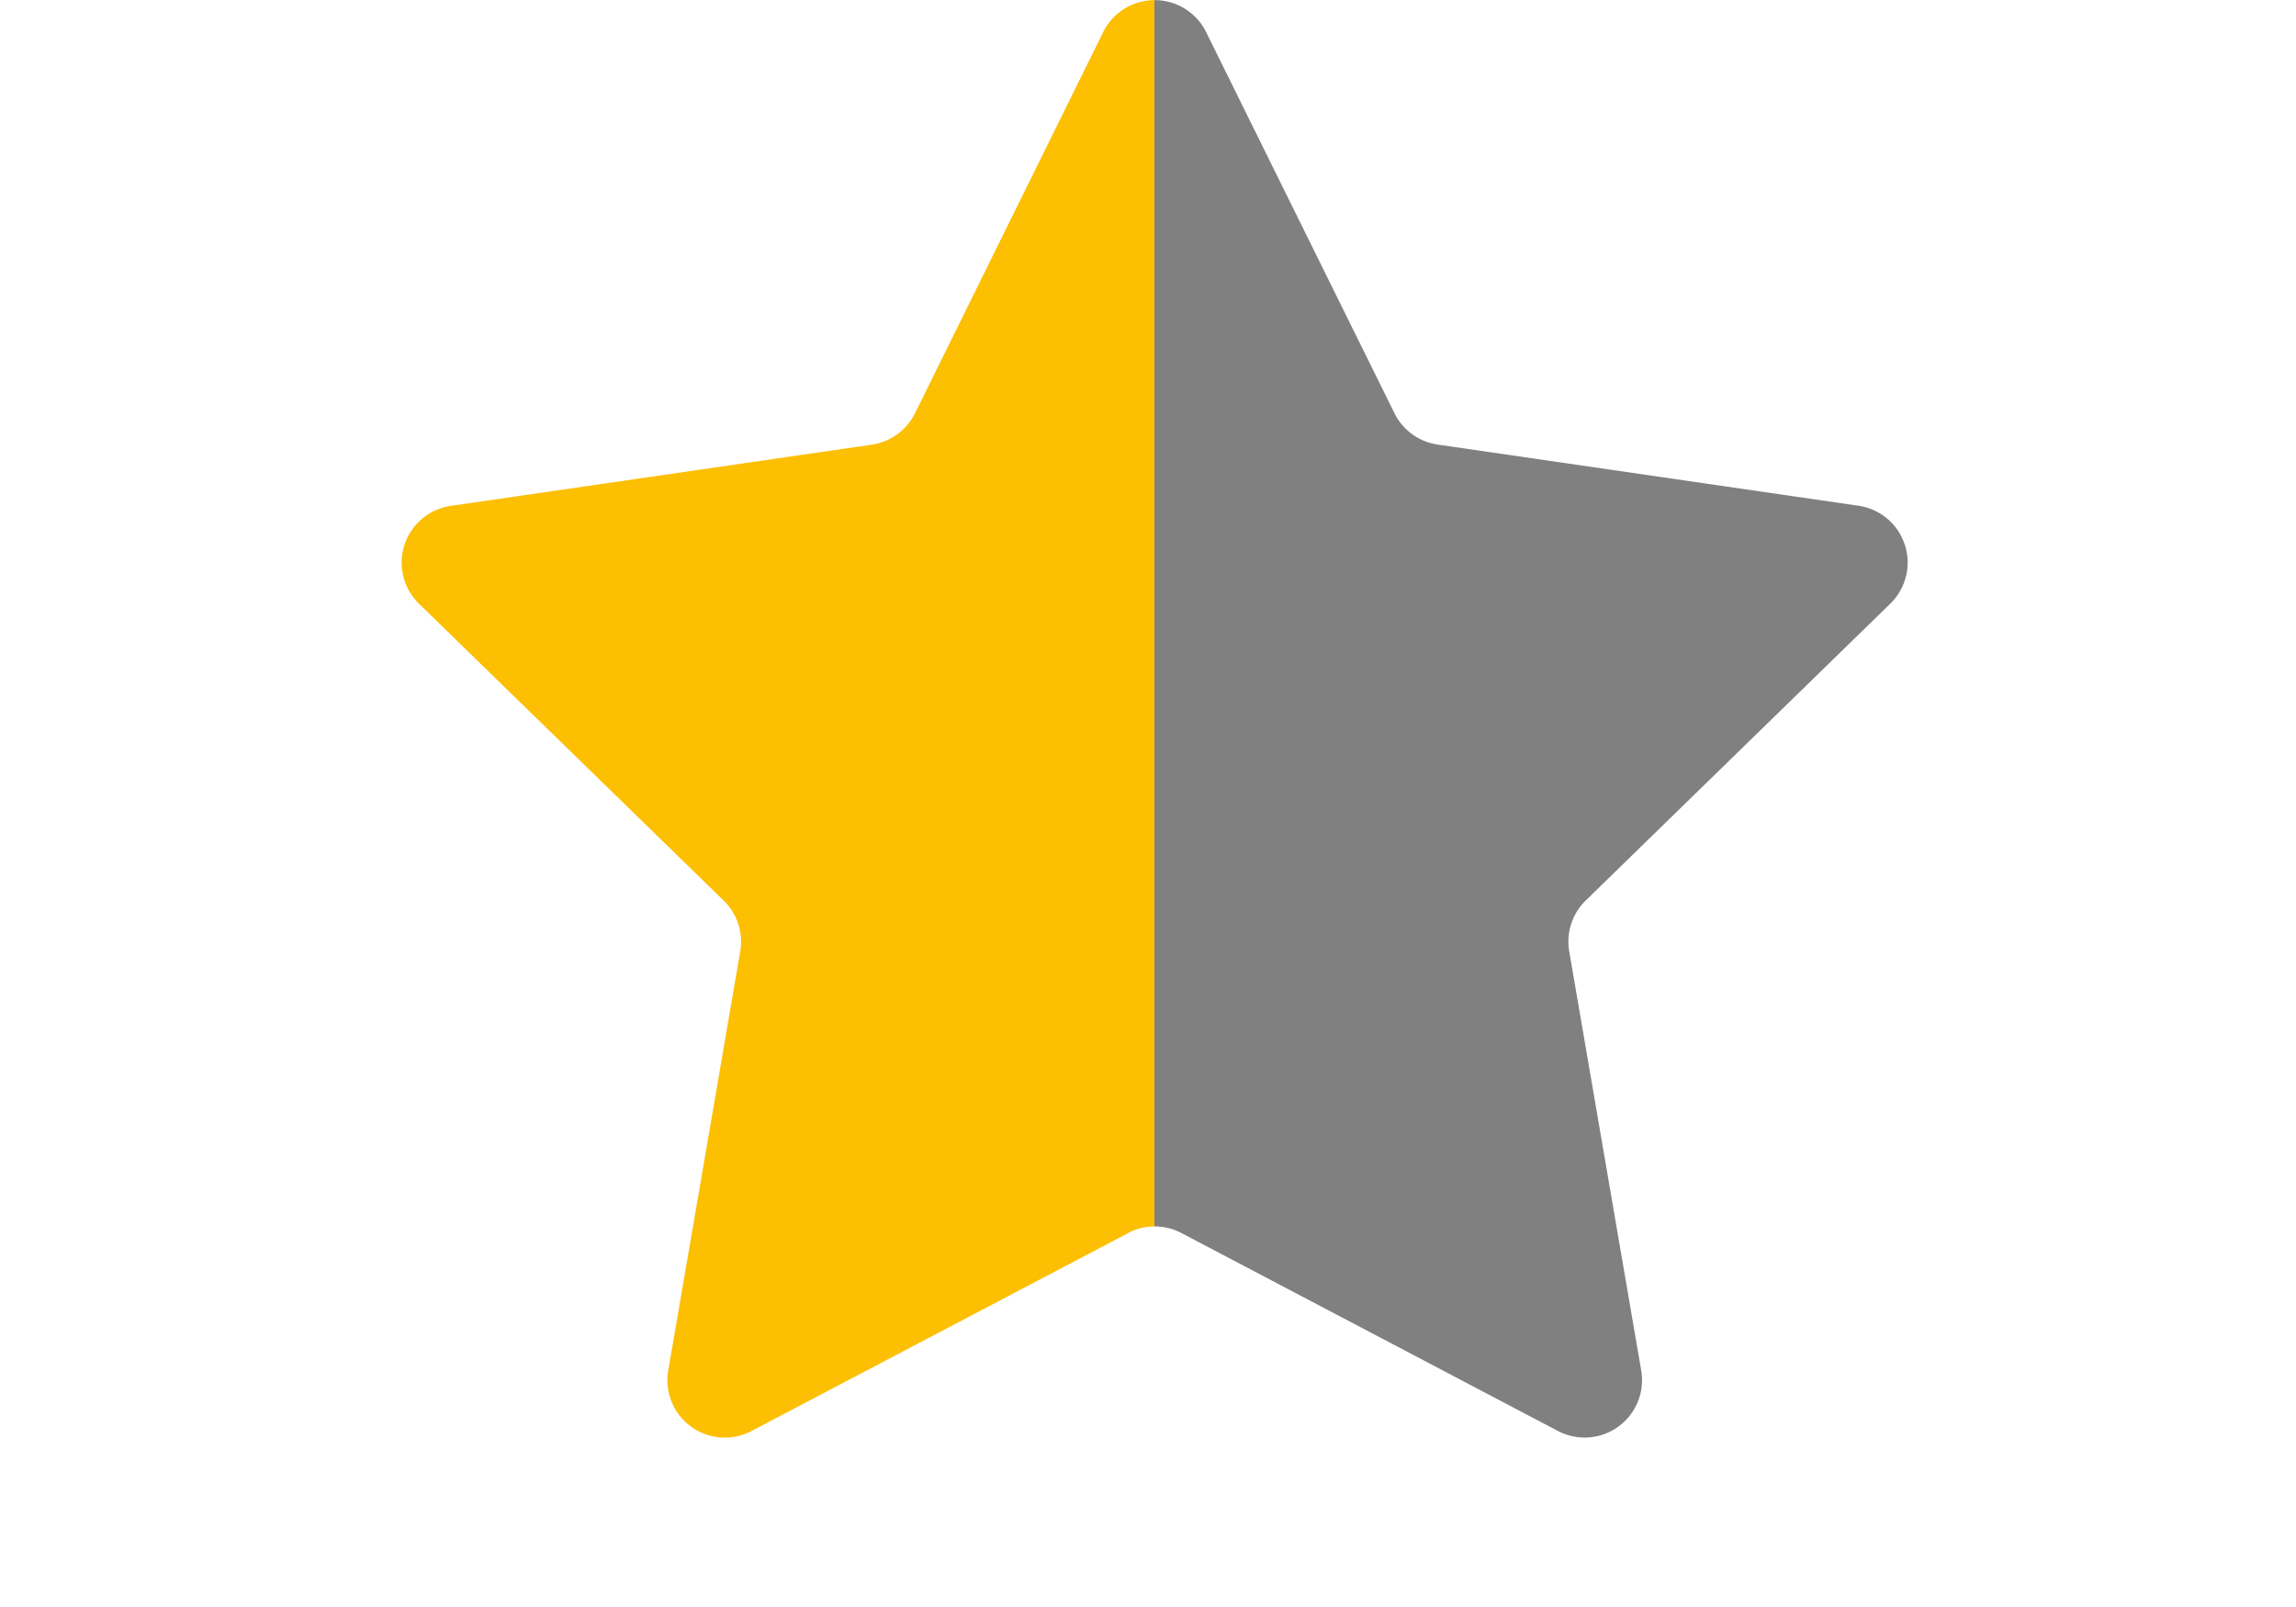
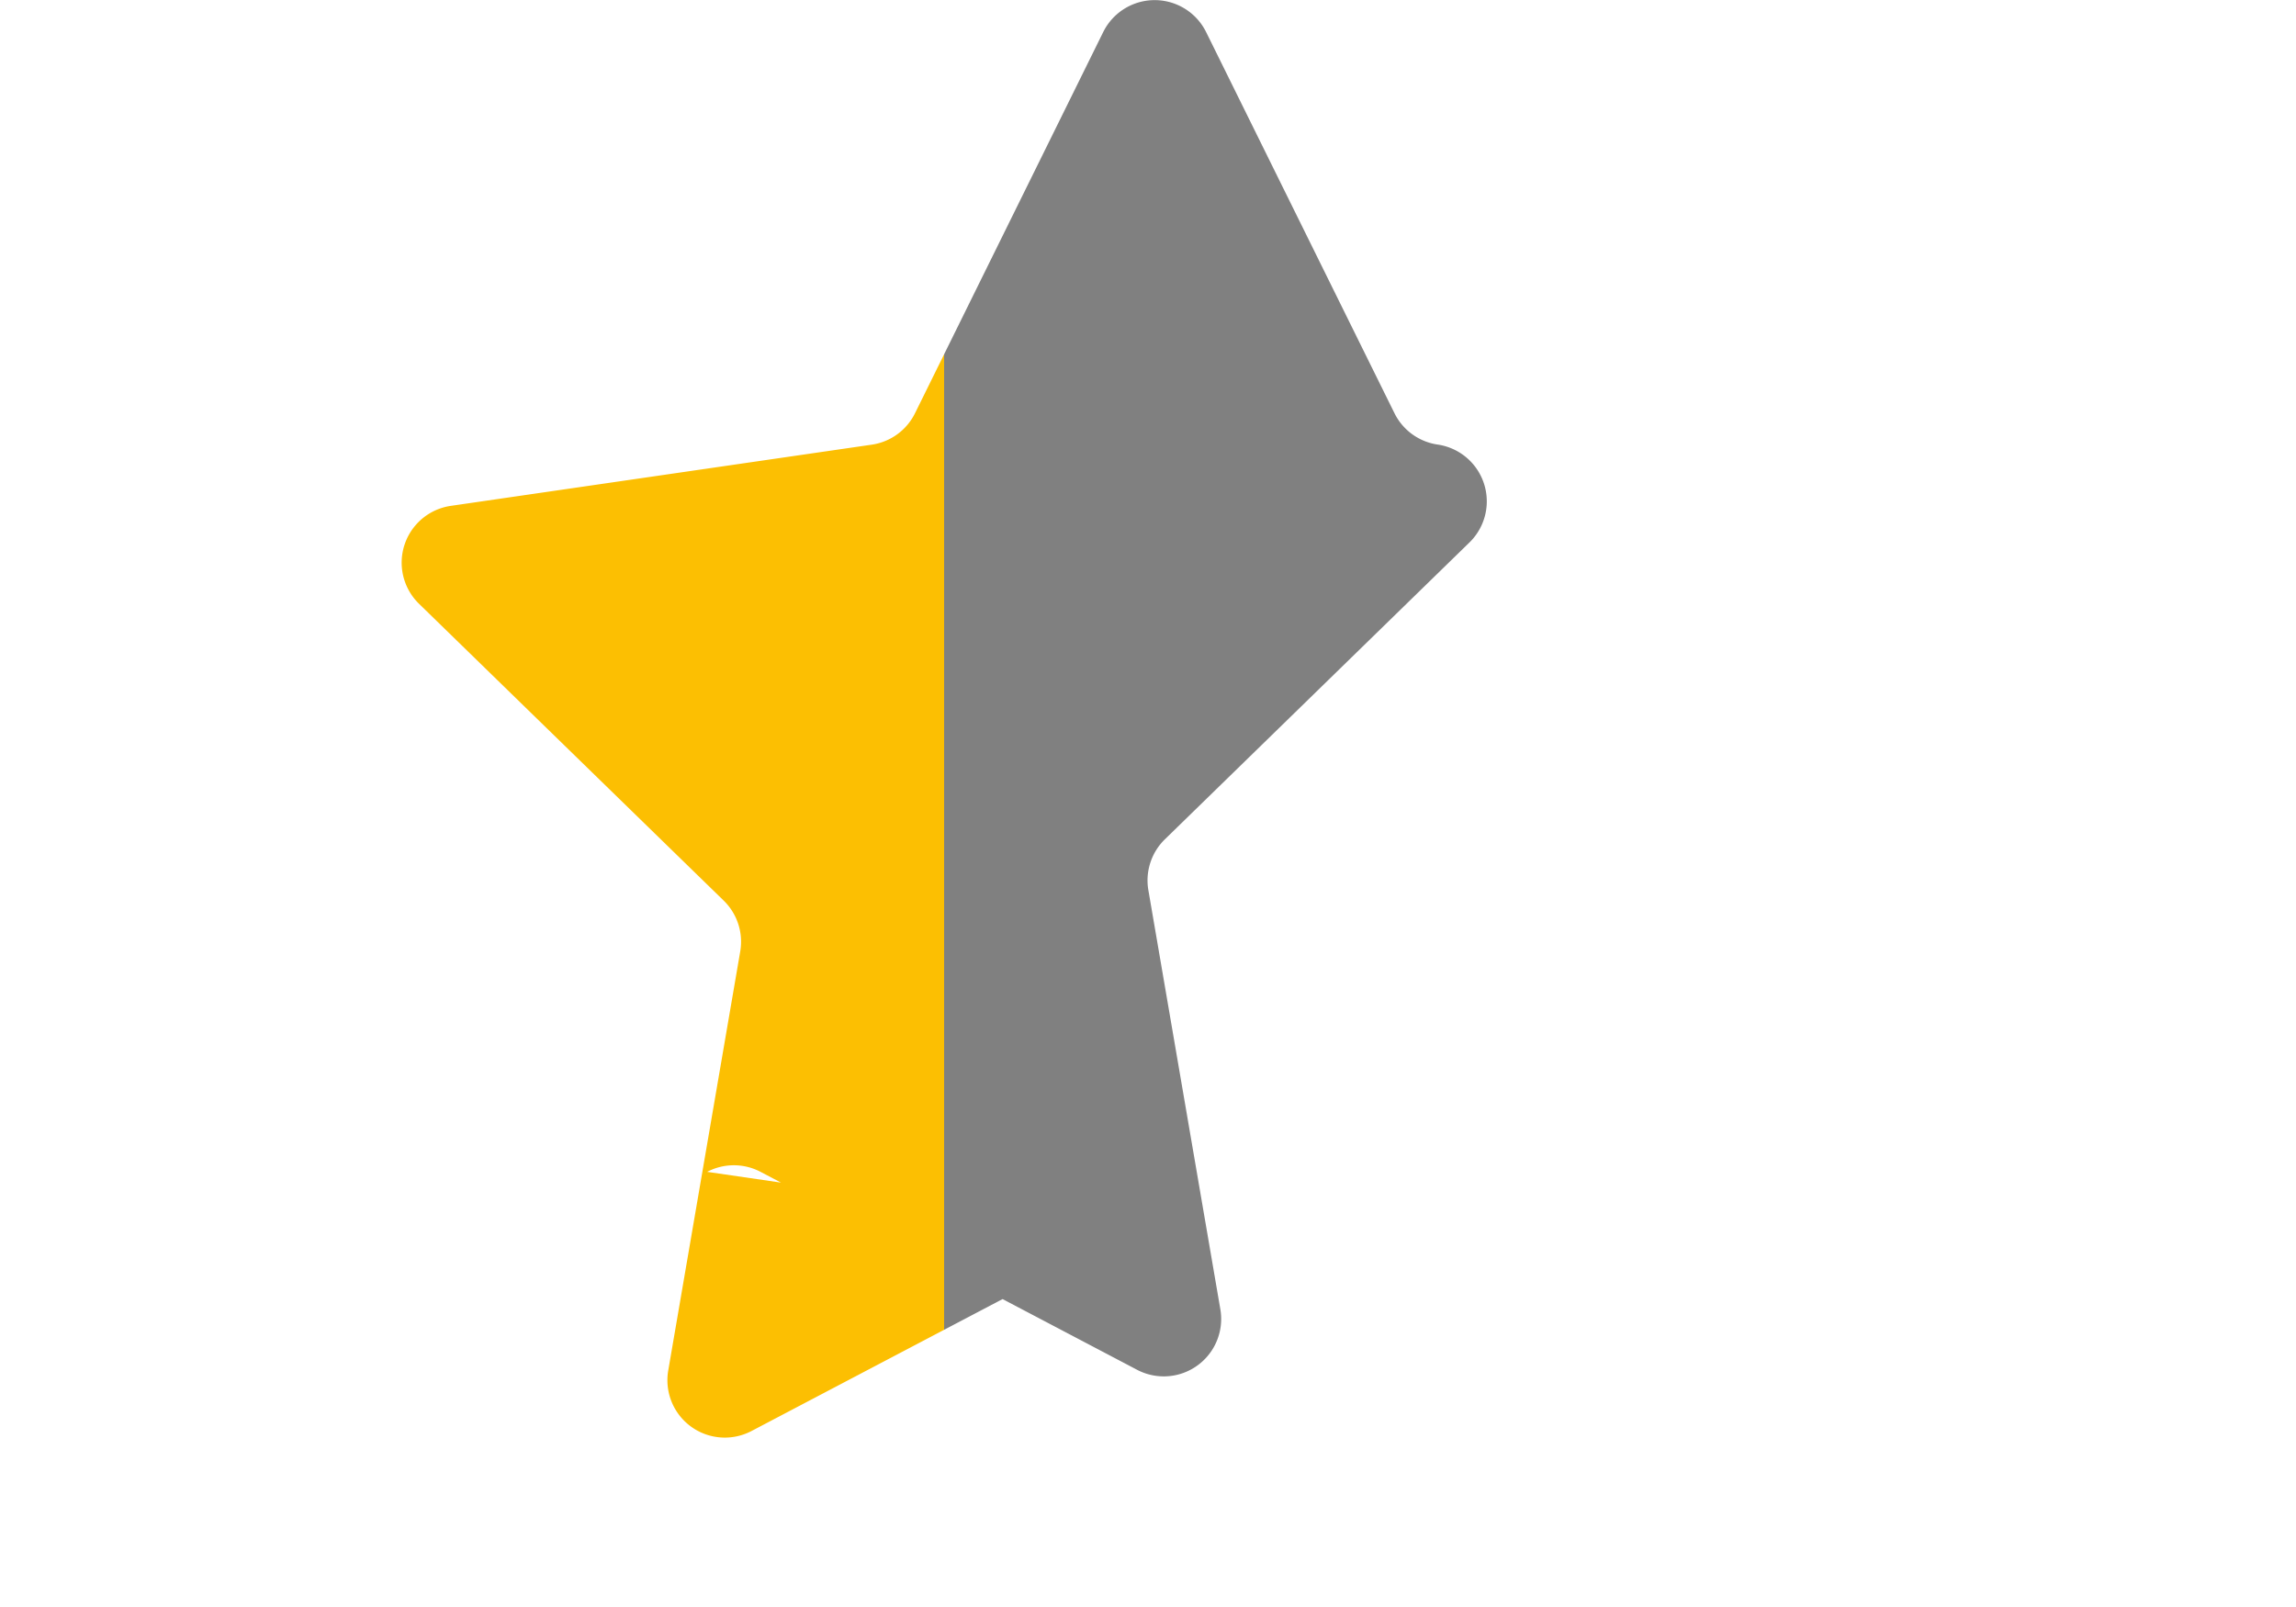
<svg xmlns="http://www.w3.org/2000/svg" style="width: 20px;" viewBox="0 0 14 14">
  <defs>
    <linearGradient id="grad">
      <stop offset="50%" stop-color="rgb(252, 191, 2)" />
      <stop offset="50%" stop-color="grey" />
    </linearGradient>
  </defs>
-   <path fill="url(#grad)" d="M6.826 10.743l-3.28 1.724a.5.5 0 0 1-.725-.528l.627-3.65a.5.5 0 0 0-.144-.443L.65 5.26a.5.5 0 0 1 .277-.853l3.666-.533a.5.5 0 0 0 .377-.273L6.61.279a.5.5 0 0 1 .896 0L9.147 3.6a.5.5 0 0 0 .376.273l3.666.533a.5.5 0 0 1 .277.853l-2.653 2.586a.5.5 0 0 0-.144.442l.627 3.651a.5.5 0 0 1-.726.528l-3.279-1.724a.5.5 0 0 0-.465 0z">
+   <path fill="url(#grad)" d="M6.826 10.743l-3.28 1.724a.5.5 0 0 1-.725-.528l.627-3.65a.5.5 0 0 0-.144-.443L.65 5.26a.5.5 0 0 1 .277-.853l3.666-.533a.5.5 0 0 0 .377-.273L6.61.279a.5.5 0 0 1 .896 0L9.147 3.6a.5.5 0 0 0 .376.273a.5.5 0 0 1 .277.853l-2.653 2.586a.5.5 0 0 0-.144.442l.627 3.651a.5.5 0 0 1-.726.528l-3.279-1.724a.5.5 0 0 0-.465 0z">
                    </path>
</svg>